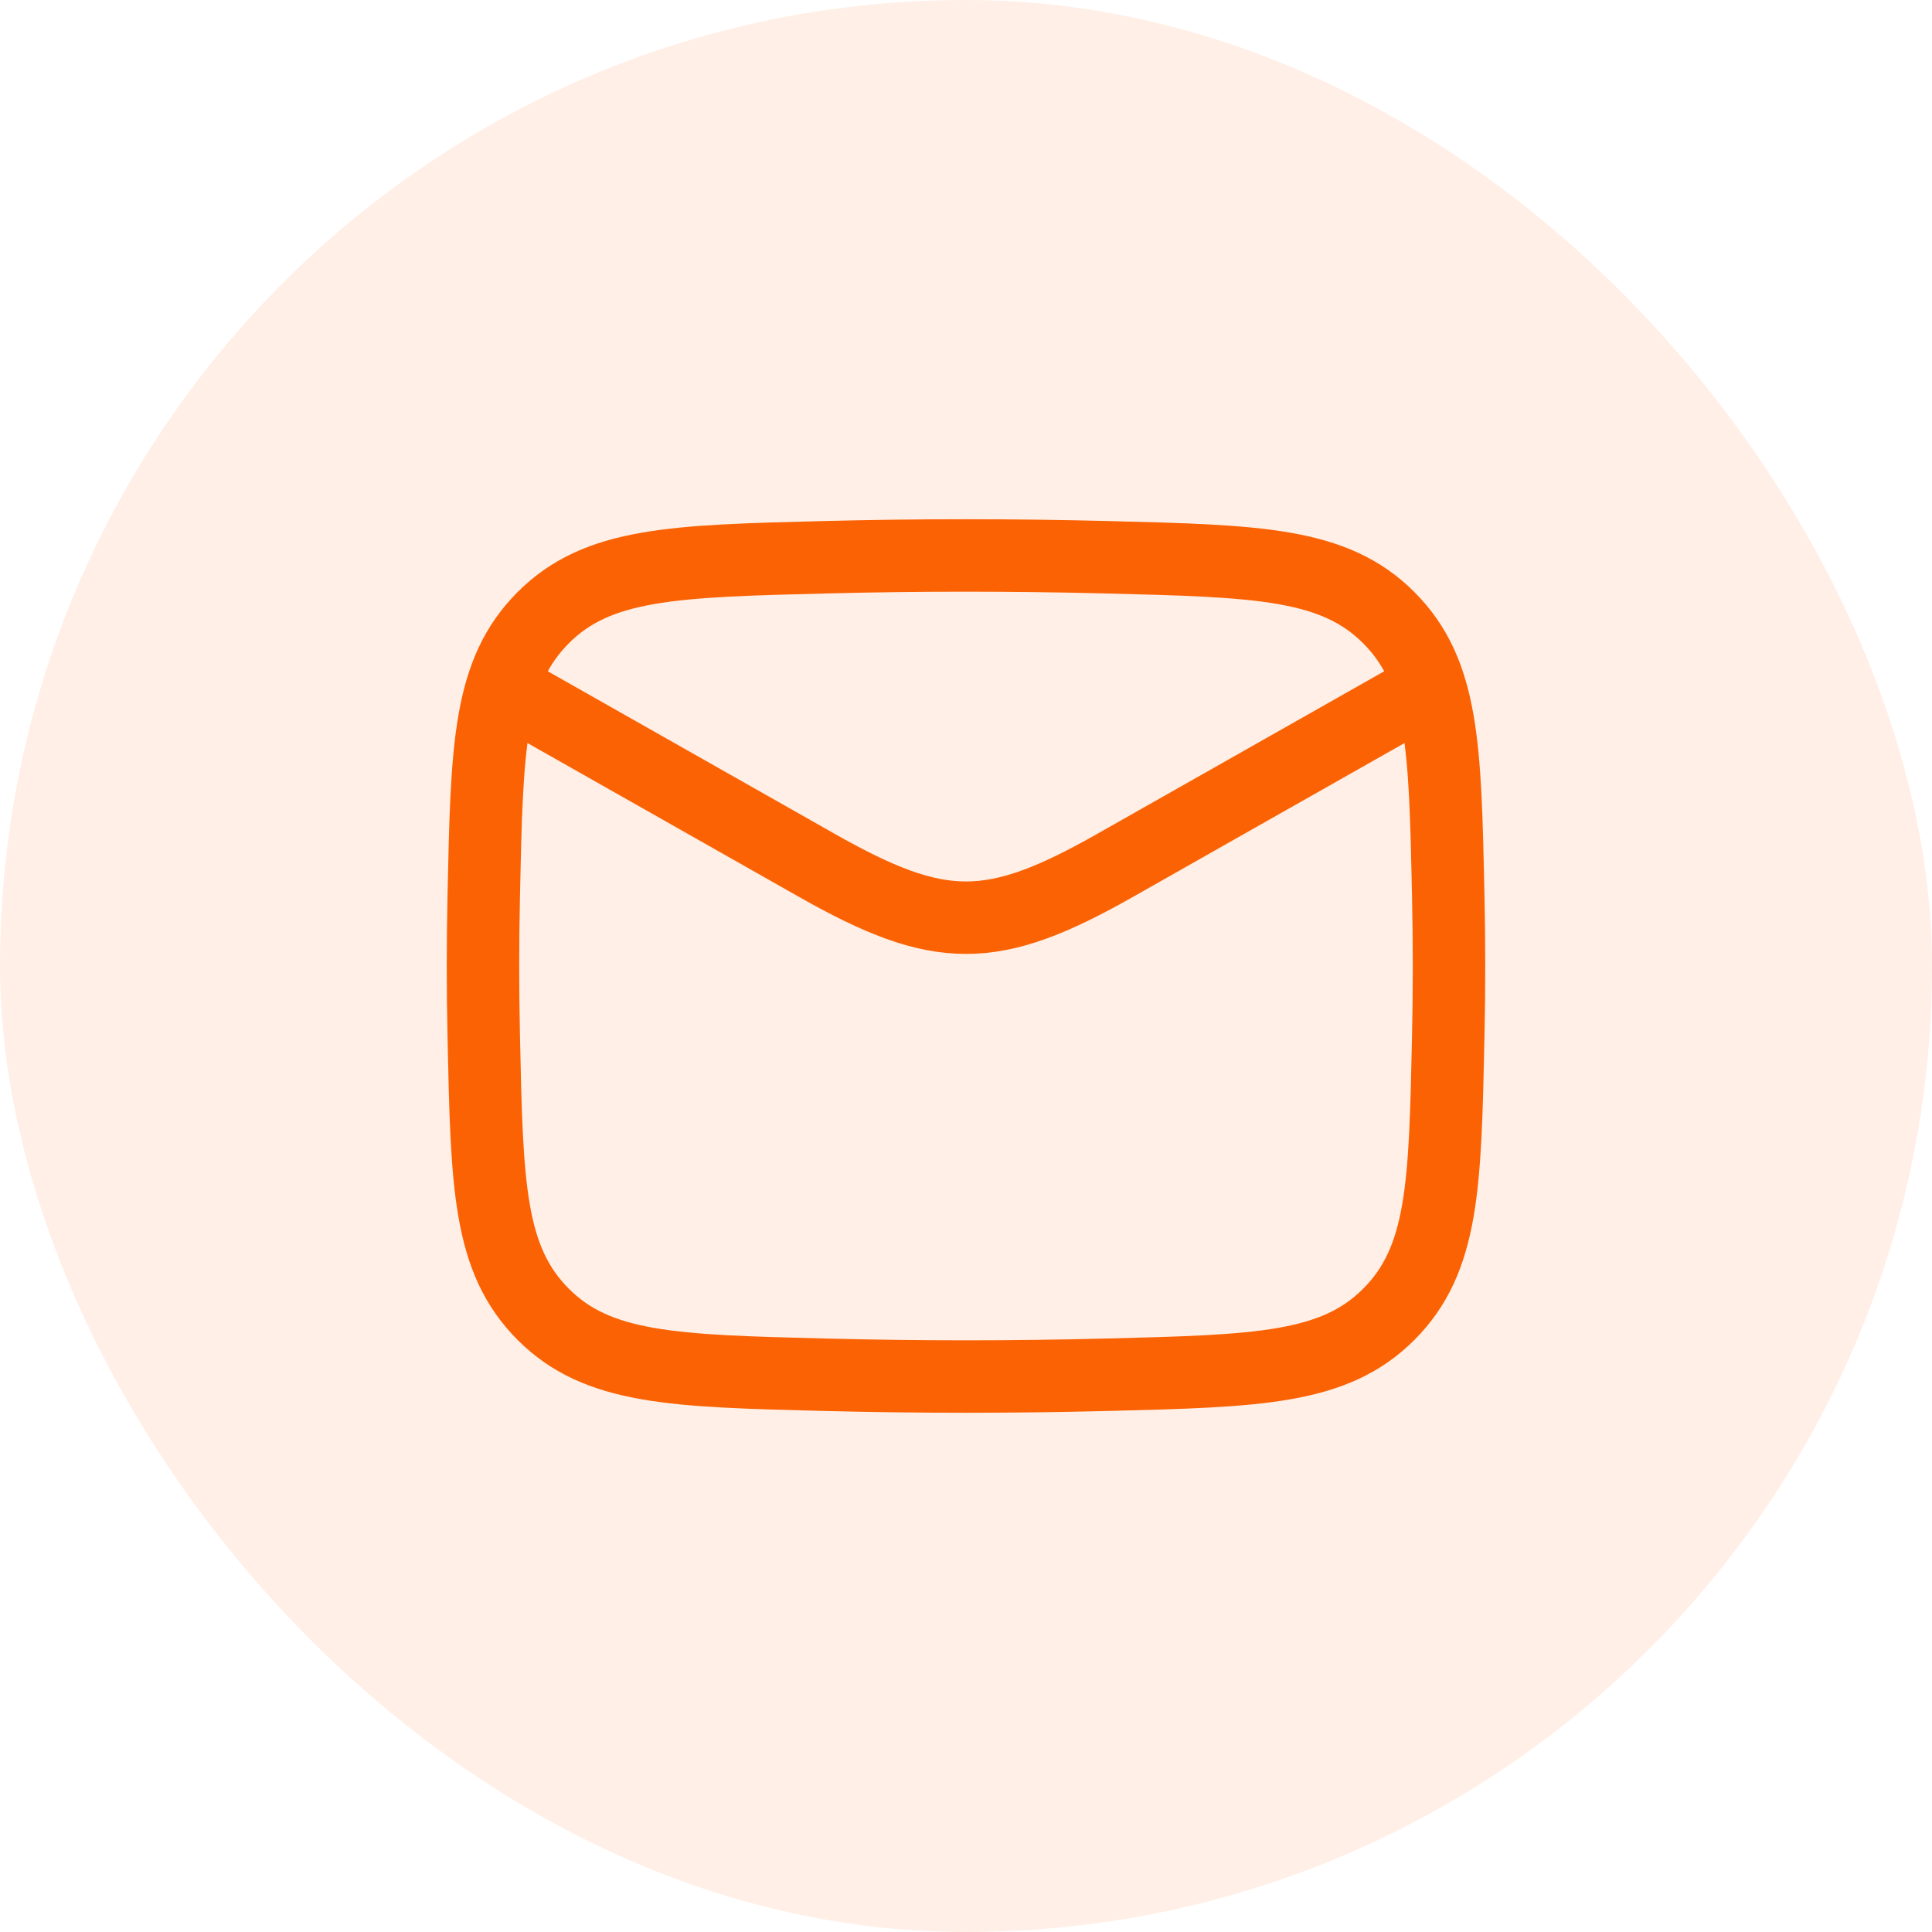
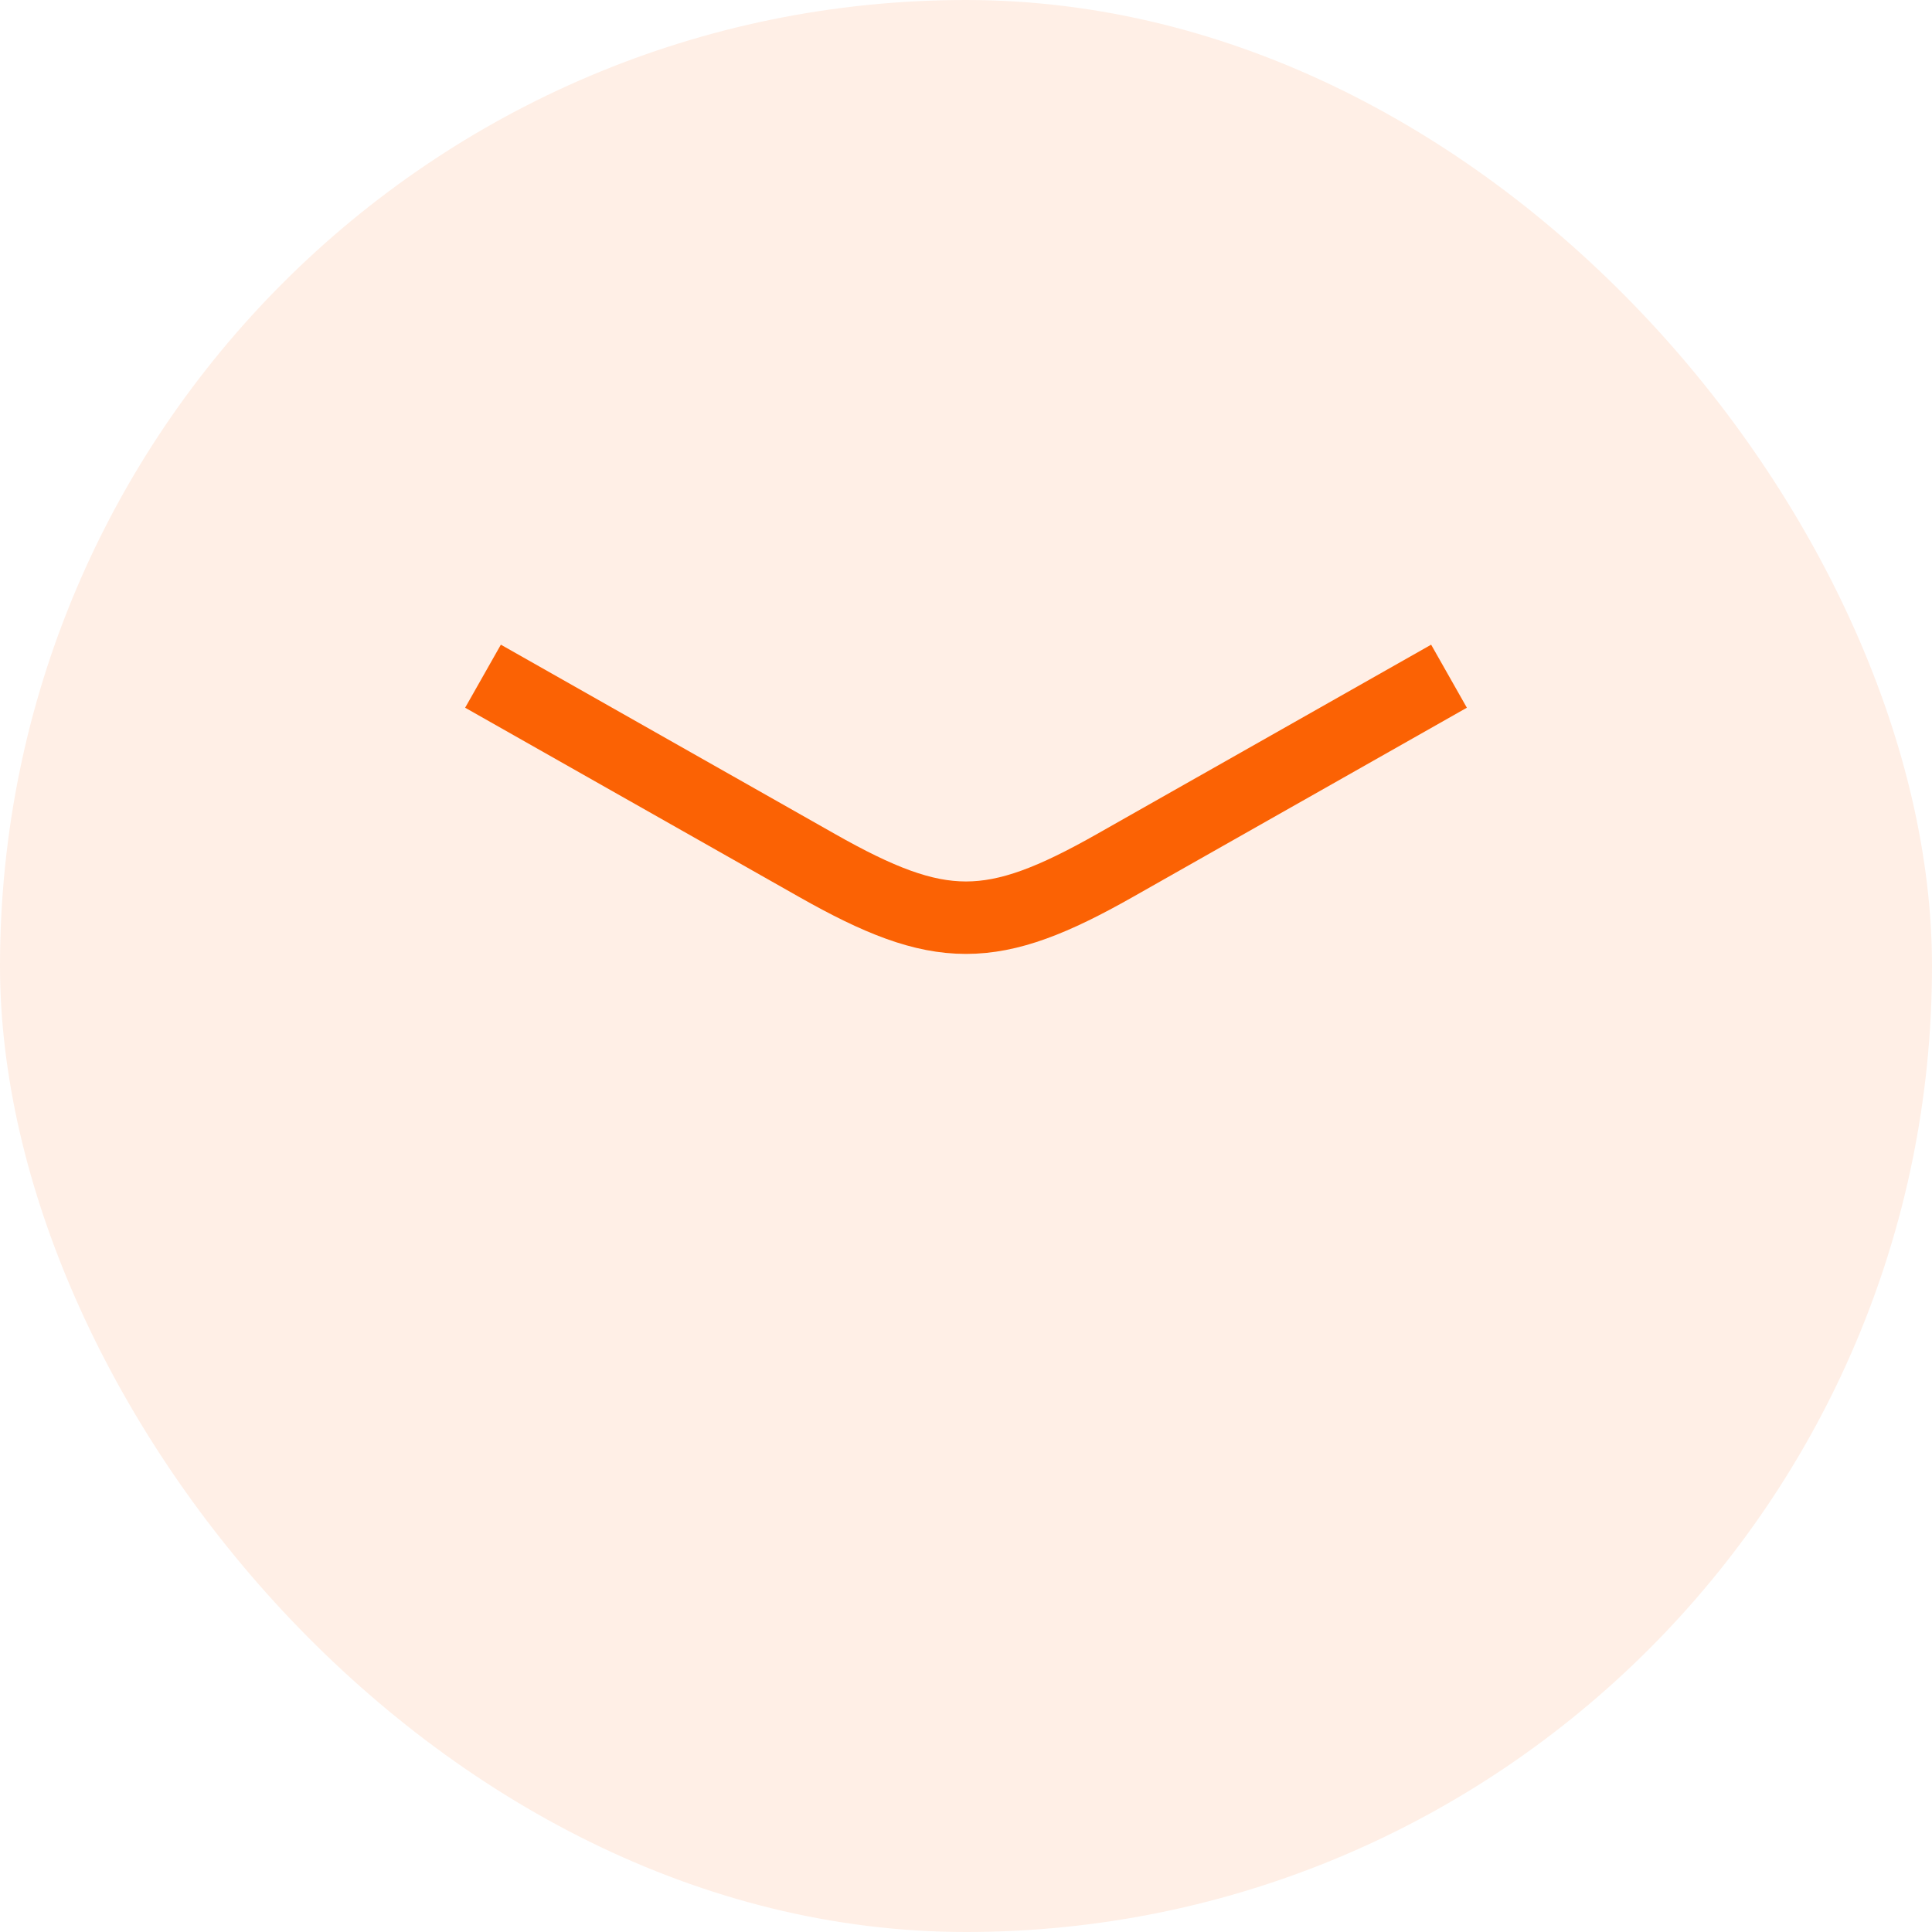
<svg xmlns="http://www.w3.org/2000/svg" width="50" height="50" viewBox="0 0 50 50" fill="none">
  <rect width="50" height="50" rx="25" fill="#FB6204" fill-opacity="0.1" />
  <path d="M12.5 17.5L21.141 22.396C24.327 24.201 25.673 24.201 28.859 22.396L37.5 17.5" stroke="#FB6204" stroke-width="1.875" stroke-linejoin="round" />
-   <path d="M12.52 26.845C12.601 30.677 12.642 32.592 14.056 34.012C15.47 35.431 17.438 35.48 21.373 35.579C23.799 35.64 26.201 35.64 28.627 35.579C32.562 35.48 34.53 35.431 35.944 34.012C37.358 32.592 37.399 30.677 37.48 26.845C37.507 25.612 37.507 24.388 37.48 23.155C37.399 19.324 37.358 17.408 35.944 15.988C34.53 14.569 32.562 14.52 28.627 14.421C26.201 14.36 23.799 14.36 21.373 14.421C17.438 14.52 15.47 14.569 14.056 15.988C12.642 17.408 12.601 19.324 12.52 23.155C12.493 24.388 12.493 25.612 12.52 26.845Z" stroke="#FB6204" stroke-width="1.875" stroke-linejoin="round" />
</svg>